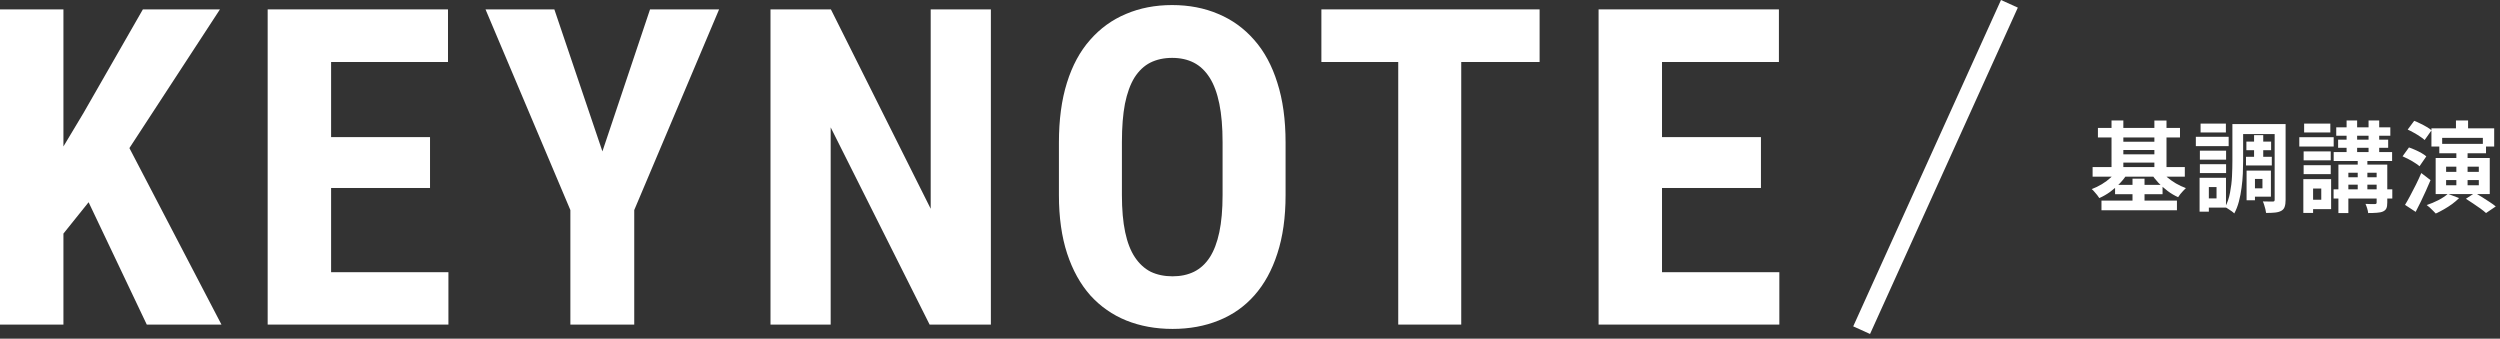
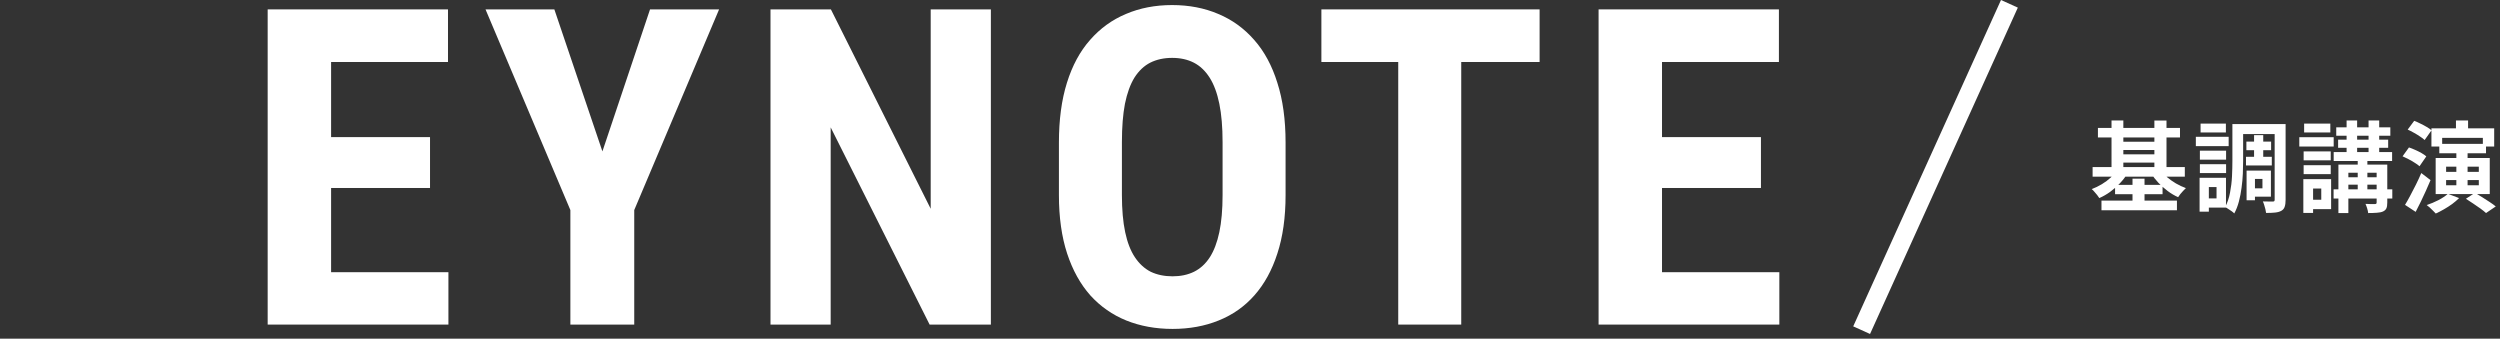
<svg xmlns="http://www.w3.org/2000/svg" width="406" height="55" viewBox="0 0 406 55" fill="none">
  <rect x="0" y="0" width="406" height="55" fill="#333333" stroke="none" />
  <path d="M288.965 44.205V52.712H266.711V44.205H288.965ZM269.91 1.525V52.712H259.609V1.525H269.91ZM285.977 22.267V30.529H266.711V22.267H285.977ZM288.895 1.525V10.068H266.711V1.525H288.895Z" fill="white" />
  <path d="M237.305 1.525V52.712H227.074V1.525H237.305ZM250.031 1.525V10.068H214.594V1.525H250.031Z" fill="white" />
  <path d="M208.777 23.146V31.689C208.777 35.298 208.332 38.462 207.441 41.181C206.574 43.877 205.332 46.138 203.715 47.966C202.121 49.771 200.188 51.13 197.914 52.045C195.664 52.959 193.168 53.416 190.426 53.416C187.684 53.416 185.176 52.959 182.902 52.045C180.652 51.13 178.707 49.771 177.066 47.966C175.449 46.138 174.195 43.877 173.305 41.181C172.414 38.462 171.969 35.298 171.969 31.689V23.146C171.969 19.443 172.402 16.209 173.27 13.443C174.137 10.654 175.391 8.334 177.031 6.482C178.672 4.607 180.617 3.201 182.867 2.263C185.117 1.302 187.613 0.822 190.355 0.822C193.098 0.822 195.594 1.302 197.844 2.263C200.094 3.201 202.039 4.607 203.68 6.482C205.32 8.334 206.574 10.654 207.441 13.443C208.332 16.209 208.777 19.443 208.777 23.146ZM198.547 31.689V23.076C198.547 20.638 198.371 18.564 198.02 16.853C197.668 15.119 197.141 13.701 196.438 12.599C195.734 11.498 194.879 10.689 193.871 10.174C192.863 9.658 191.691 9.4 190.355 9.4C189.02 9.4 187.836 9.658 186.805 10.174C185.797 10.689 184.941 11.498 184.238 12.599C183.559 13.701 183.043 15.119 182.691 16.853C182.363 18.564 182.199 20.638 182.199 23.076V31.689C182.199 34.033 182.375 36.037 182.727 37.701C183.078 39.365 183.605 40.724 184.309 41.779C185.012 42.834 185.867 43.619 186.875 44.134C187.906 44.627 189.09 44.873 190.426 44.873C191.738 44.873 192.898 44.627 193.906 44.134C194.938 43.619 195.793 42.834 196.473 41.779C197.152 40.724 197.668 39.365 198.02 37.701C198.371 36.037 198.547 34.033 198.547 31.689Z" fill="white" />
  <path d="M160.918 1.525V52.712H150.969L134.902 20.685V52.712H125.129V1.525H134.938L151.145 33.904V1.525H160.918Z" fill="white" />
  <path d="M90.027 1.525L97.832 24.587L105.566 1.525H116.781L103 34.115V52.712H92.629V34.115L78.848 1.525H90.027Z" fill="white" />
  <path d="M72.824 44.205V52.712H50.57V44.205H72.824ZM53.77 1.525V52.712H43.469V1.525H53.77ZM69.836 22.267V30.529H50.57V22.267H69.836ZM72.754 1.525V10.068H50.57V1.525H72.754Z" fill="white" />
-   <path d="M10.301 1.525V52.712H0V1.525H10.301ZM35.719 1.525L19.125 26.943L8.965 39.599L6.996 29.299L13.57 18.33L23.203 1.525H35.719ZM23.836 52.712L12.656 29.193L20.215 22.513L35.965 52.712H23.836Z" fill="white" />
  <path fill-rule="evenodd" clip-rule="evenodd" d="M300.962 53L324.962 2.61366e-05L327.695 1.238L303.695 54.237L300.962 53Z" fill="white" />
  <path d="M394.864 20.839H405.056V23.799H403.216V22.391H396.608V23.799H394.864V20.839ZM398.848 19.559H400.816V22.103H398.848V19.559ZM398.912 24.343H400.736V30.615H398.912V24.343ZM400.464 32.279L401.936 31.319C402.298 31.521 402.688 31.756 403.104 32.023C403.53 32.279 403.936 32.54 404.32 32.807C404.714 33.063 405.045 33.303 405.312 33.527L403.728 34.599C403.504 34.385 403.2 34.14 402.816 33.863C402.442 33.596 402.048 33.324 401.632 33.047C401.216 32.769 400.826 32.513 400.464 32.279ZM397.536 31.479L399.36 32.167C399.04 32.487 398.666 32.807 398.24 33.127C397.813 33.436 397.365 33.724 396.896 33.991C396.437 34.257 395.994 34.487 395.568 34.679C395.461 34.561 395.317 34.412 395.136 34.231C394.954 34.049 394.773 33.873 394.592 33.703C394.41 33.543 394.245 33.409 394.096 33.303C394.736 33.089 395.37 32.823 396 32.503C396.629 32.172 397.141 31.831 397.536 31.479ZM397.248 29.239V30.087H402.56V29.239H397.248ZM397.248 27.063V27.911H402.56V27.063H397.248ZM395.552 25.655H404.336V31.511H395.552V25.655ZM396.144 23.367H403.728V24.887H396.144V23.367ZM391.008 21.047L392.064 19.623C392.384 19.74 392.72 19.889 393.072 20.071C393.434 20.241 393.776 20.423 394.096 20.615C394.426 20.807 394.688 20.988 394.88 21.159L393.76 22.743C393.578 22.561 393.328 22.369 393.008 22.167C392.698 21.953 392.368 21.751 392.016 21.559C391.664 21.356 391.328 21.185 391.008 21.047ZM390.176 25.383L391.216 23.943C391.536 24.049 391.872 24.183 392.224 24.343C392.586 24.503 392.928 24.673 393.248 24.855C393.568 25.036 393.829 25.217 394.032 25.399L392.928 26.999C392.736 26.817 392.48 26.631 392.16 26.439C391.85 26.236 391.52 26.044 391.168 25.863C390.826 25.681 390.496 25.521 390.176 25.383ZM390.576 33.271C390.832 32.855 391.109 32.364 391.408 31.799C391.706 31.233 392.016 30.636 392.336 30.007C392.656 29.367 392.949 28.732 393.216 28.103L394.72 29.255C394.485 29.831 394.229 30.417 393.952 31.015C393.685 31.601 393.413 32.183 393.136 32.759C392.858 33.335 392.581 33.884 392.304 34.407L390.576 33.271Z" fill="white" />
  <path d="M379.406 20.679H388.19V22.039H379.406V20.679ZM378.99 24.695H388.478V26.151H378.99V24.695ZM378.974 30.743H388.51V32.247H378.974V30.743ZM380.606 28.791H387.006V29.991H380.606V28.791ZM379.71 22.679H387.838V24.007H379.71V22.679ZM381.086 19.559H382.798V25.335H381.086V19.559ZM384.654 19.559H386.382V25.335H384.654V19.559ZM382.894 25.431H384.462V31.623H382.894V25.431ZM385.966 26.727H387.694V32.903C387.694 33.308 387.646 33.617 387.55 33.831C387.454 34.044 387.273 34.215 387.006 34.343C386.74 34.46 386.404 34.529 385.998 34.551C385.604 34.583 385.134 34.599 384.59 34.599C384.569 34.375 384.516 34.124 384.43 33.847C384.345 33.569 384.254 33.324 384.158 33.111C384.468 33.121 384.772 33.132 385.07 33.143C385.38 33.143 385.588 33.143 385.694 33.143C385.801 33.132 385.87 33.111 385.902 33.079C385.945 33.036 385.966 32.972 385.966 32.887V26.727ZM379.758 26.727H386.59V28.055H381.374V34.599H379.758V26.727ZM374.11 24.583H378.51V26.039H374.11V24.583ZM374.19 20.071H378.446V21.511H374.19V20.071ZM374.11 26.823H378.51V28.279H374.11V26.823ZM373.406 22.279H378.99V23.799H373.406V22.279ZM375.006 29.095H378.574V33.959H375.006V32.439H376.974V30.615H375.006V29.095ZM374.062 29.095H375.646V34.583H374.062V29.095Z" fill="white" />
  <path d="M364.813 22.999H368.829V24.391H364.813V22.999ZM364.749 25.463H368.941V26.871H364.749V25.463ZM366.061 21.943H367.549V26.295H366.061V21.943ZM363.485 20.151H370.109V21.767H363.485V20.151ZM365.597 27.703H368.797V31.943H365.597V30.583H367.421V29.063H365.597V27.703ZM364.845 27.703H366.205V32.519H364.845V27.703ZM369.405 20.151H371.181V32.455C371.181 32.913 371.133 33.282 371.037 33.559C370.952 33.847 370.771 34.071 370.493 34.231C370.227 34.38 369.891 34.476 369.485 34.519C369.08 34.562 368.589 34.583 368.013 34.583C367.992 34.412 367.955 34.209 367.901 33.975C367.848 33.751 367.784 33.527 367.709 33.303C367.645 33.079 367.571 32.882 367.485 32.711C367.816 32.721 368.141 32.727 368.461 32.727C368.792 32.727 369.016 32.727 369.133 32.727C369.24 32.727 369.309 32.706 369.341 32.663C369.384 32.62 369.405 32.54 369.405 32.423V20.151ZM362.541 20.151H364.285V26.151C364.285 26.78 364.269 27.468 364.237 28.215C364.205 28.962 364.136 29.719 364.029 30.487C363.933 31.255 363.789 32.002 363.597 32.727C363.405 33.452 363.155 34.097 362.845 34.663C362.749 34.556 362.605 34.434 362.413 34.295C362.232 34.167 362.04 34.039 361.837 33.911C361.645 33.783 361.485 33.692 361.357 33.639C361.731 32.935 361.997 32.151 362.157 31.287C362.328 30.412 362.435 29.527 362.477 28.631C362.52 27.735 362.541 26.908 362.541 26.151V20.151ZM357.261 24.471H361.517V25.927H357.261V24.471ZM357.373 20.071H361.485V21.511H357.373V20.071ZM357.261 26.663H361.517V28.103H357.261V26.663ZM356.605 22.215H361.933V23.735H356.605V22.215ZM358.141 28.871H361.501V33.719H358.141V32.215H359.965V30.375H358.141V28.871ZM357.213 28.871H358.717V34.375H357.213V28.871Z" fill="white" />
  <path d="M340.703 20.775H354.031V22.327H340.703V20.775ZM341.279 32.583H353.535V34.151H341.279V32.583ZM344.031 23.015H350.559V24.359H344.031V23.015ZM344.031 25.063H350.559V26.407H344.031V25.063ZM339.839 27.127H354.815V28.695H339.839V27.127ZM343.487 30.023H351.199V31.543H343.487V30.023ZM342.911 19.559H344.831V27.975H342.911V19.559ZM349.871 19.575H351.839V27.991H349.871V19.575ZM346.319 29.015H348.271V33.495H346.319V29.015ZM343.887 27.575L345.503 28.167C345.162 28.732 344.746 29.271 344.255 29.783C343.775 30.284 343.253 30.743 342.687 31.159C342.122 31.564 341.535 31.9 340.927 32.167C340.831 32.017 340.714 31.852 340.575 31.671C340.437 31.489 340.287 31.313 340.127 31.143C339.978 30.961 339.834 30.817 339.695 30.711C340.261 30.497 340.81 30.231 341.343 29.911C341.877 29.591 342.362 29.228 342.799 28.823C343.247 28.417 343.61 28.001 343.887 27.575ZM350.847 27.575C351.135 27.98 351.493 28.375 351.919 28.759C352.357 29.132 352.837 29.473 353.359 29.783C353.893 30.092 354.437 30.348 354.991 30.551C354.853 30.668 354.703 30.817 354.543 30.999C354.383 31.169 354.229 31.345 354.079 31.527C353.941 31.708 353.823 31.873 353.727 32.023C353.151 31.767 352.591 31.436 352.047 31.031C351.503 30.625 350.997 30.177 350.527 29.687C350.058 29.185 349.658 28.673 349.327 28.151L350.847 27.575Z" fill="white" />
</svg>